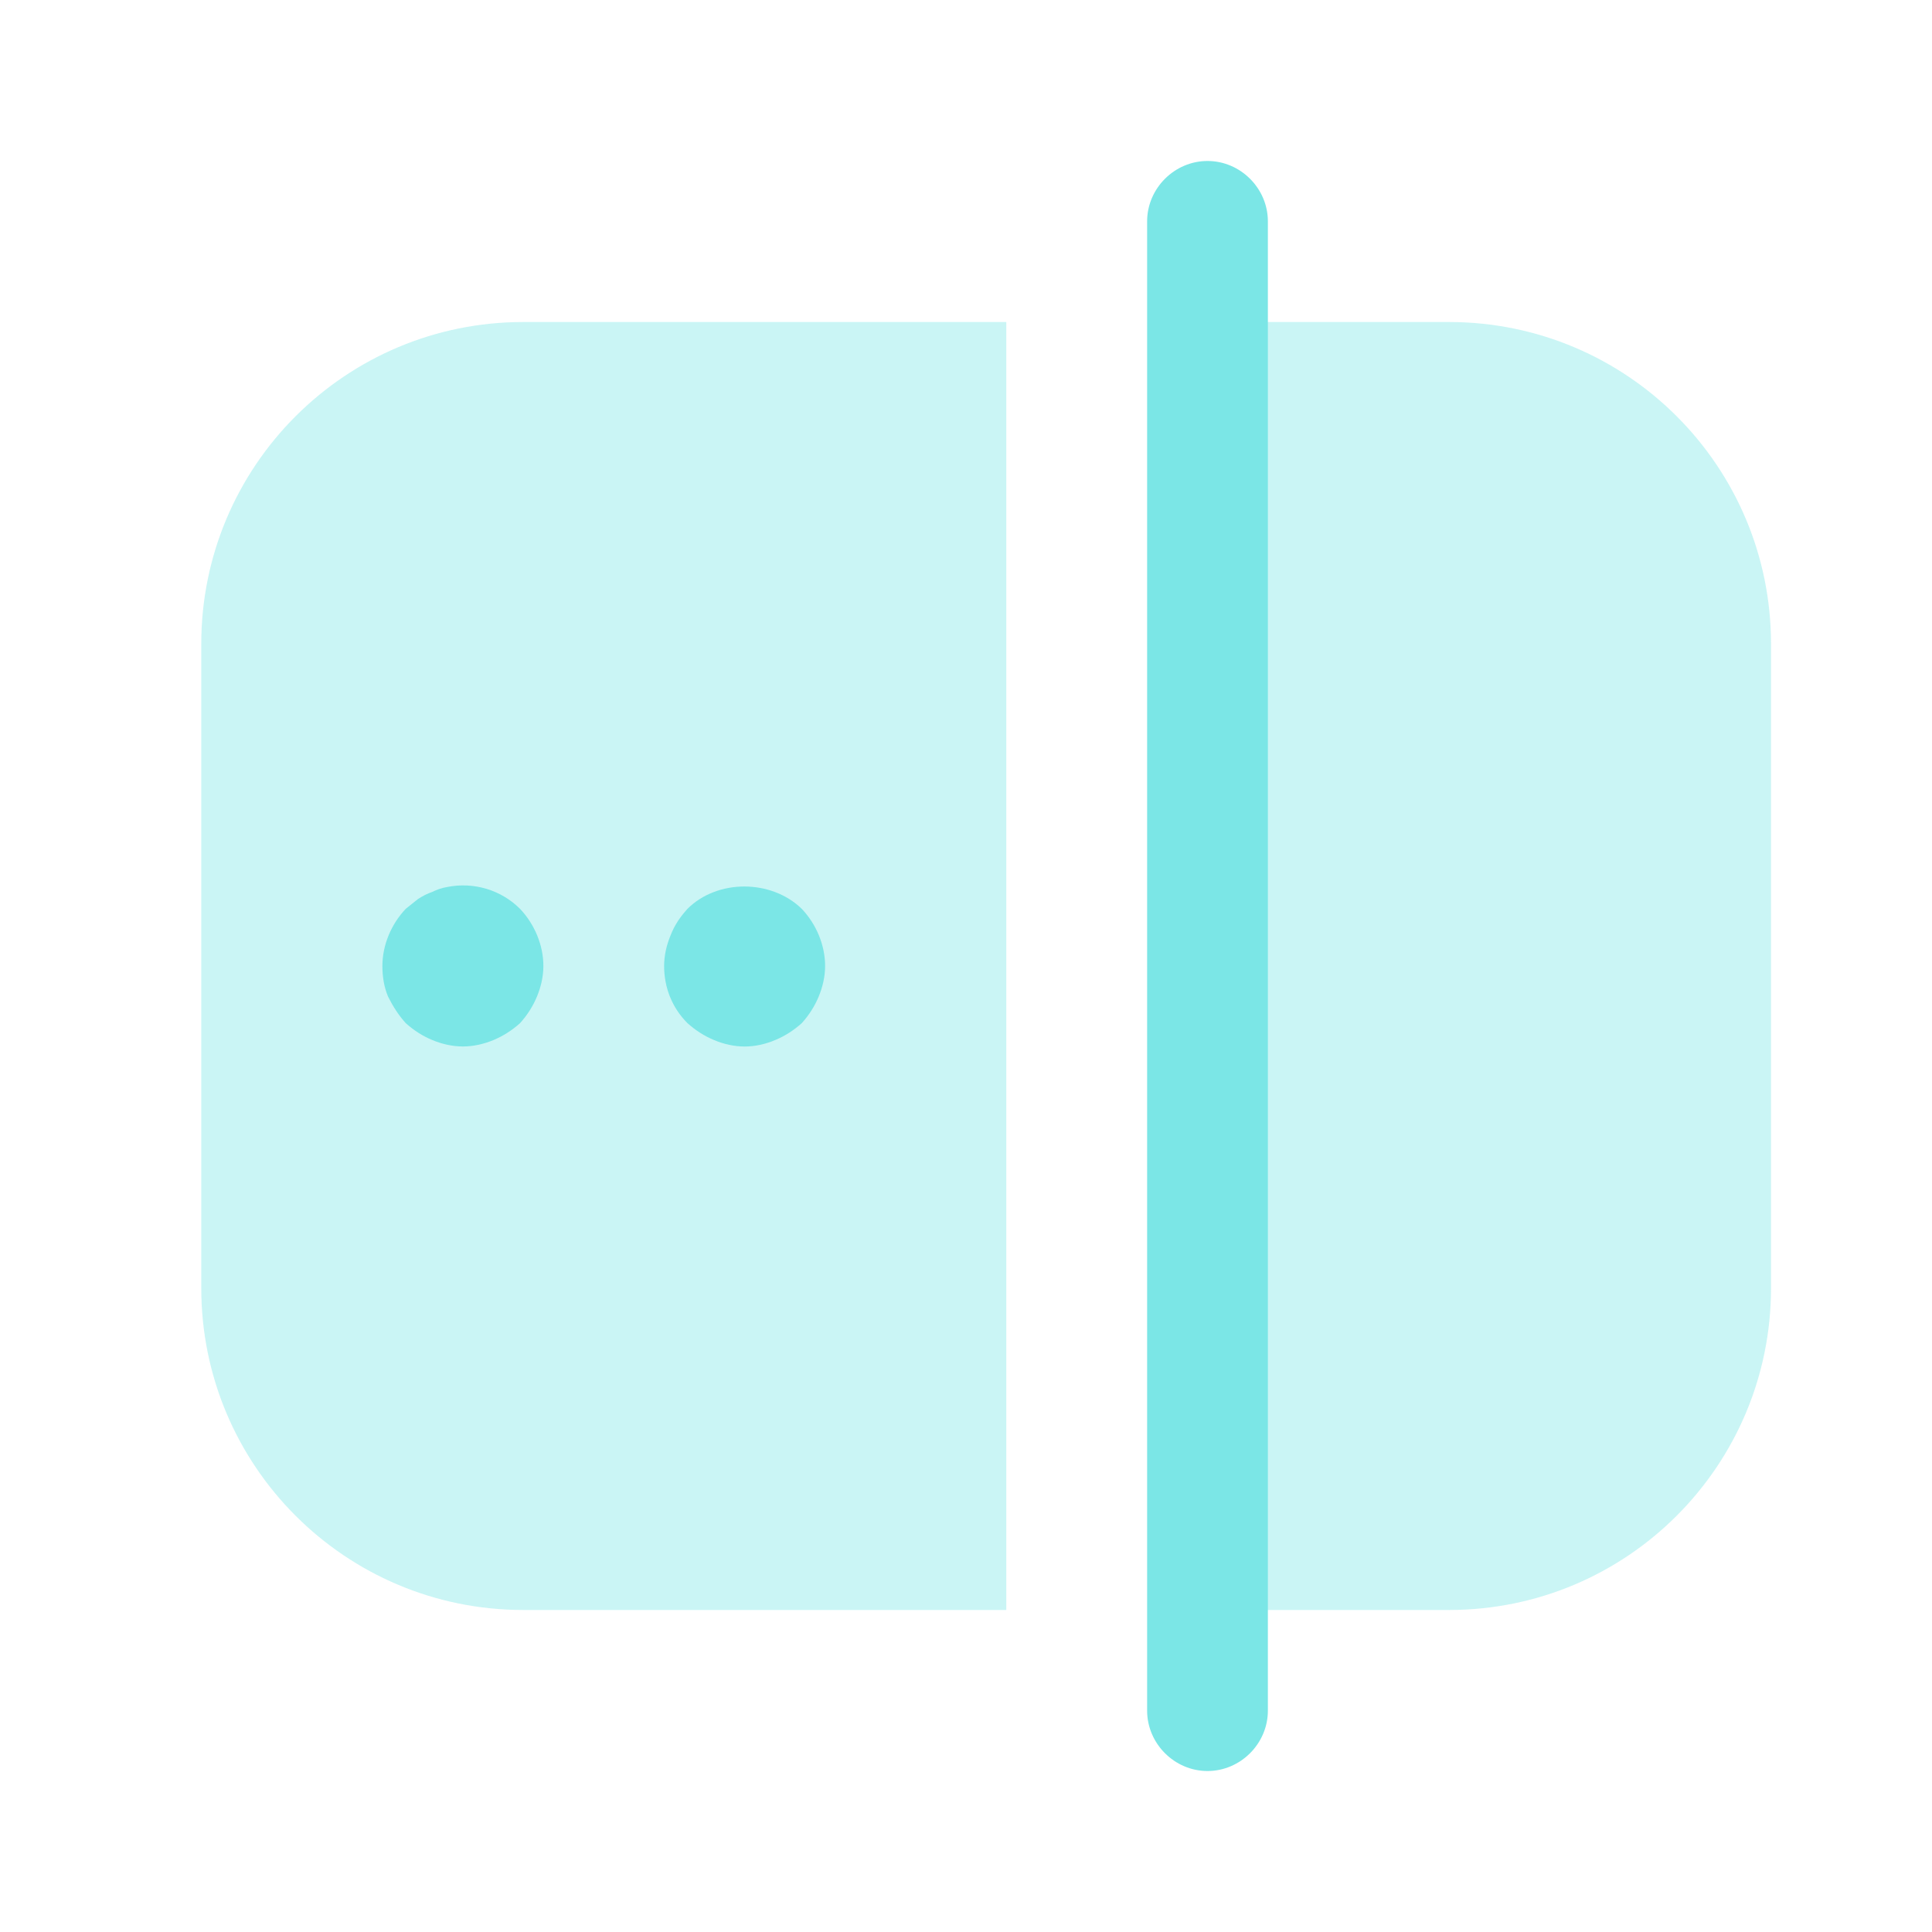
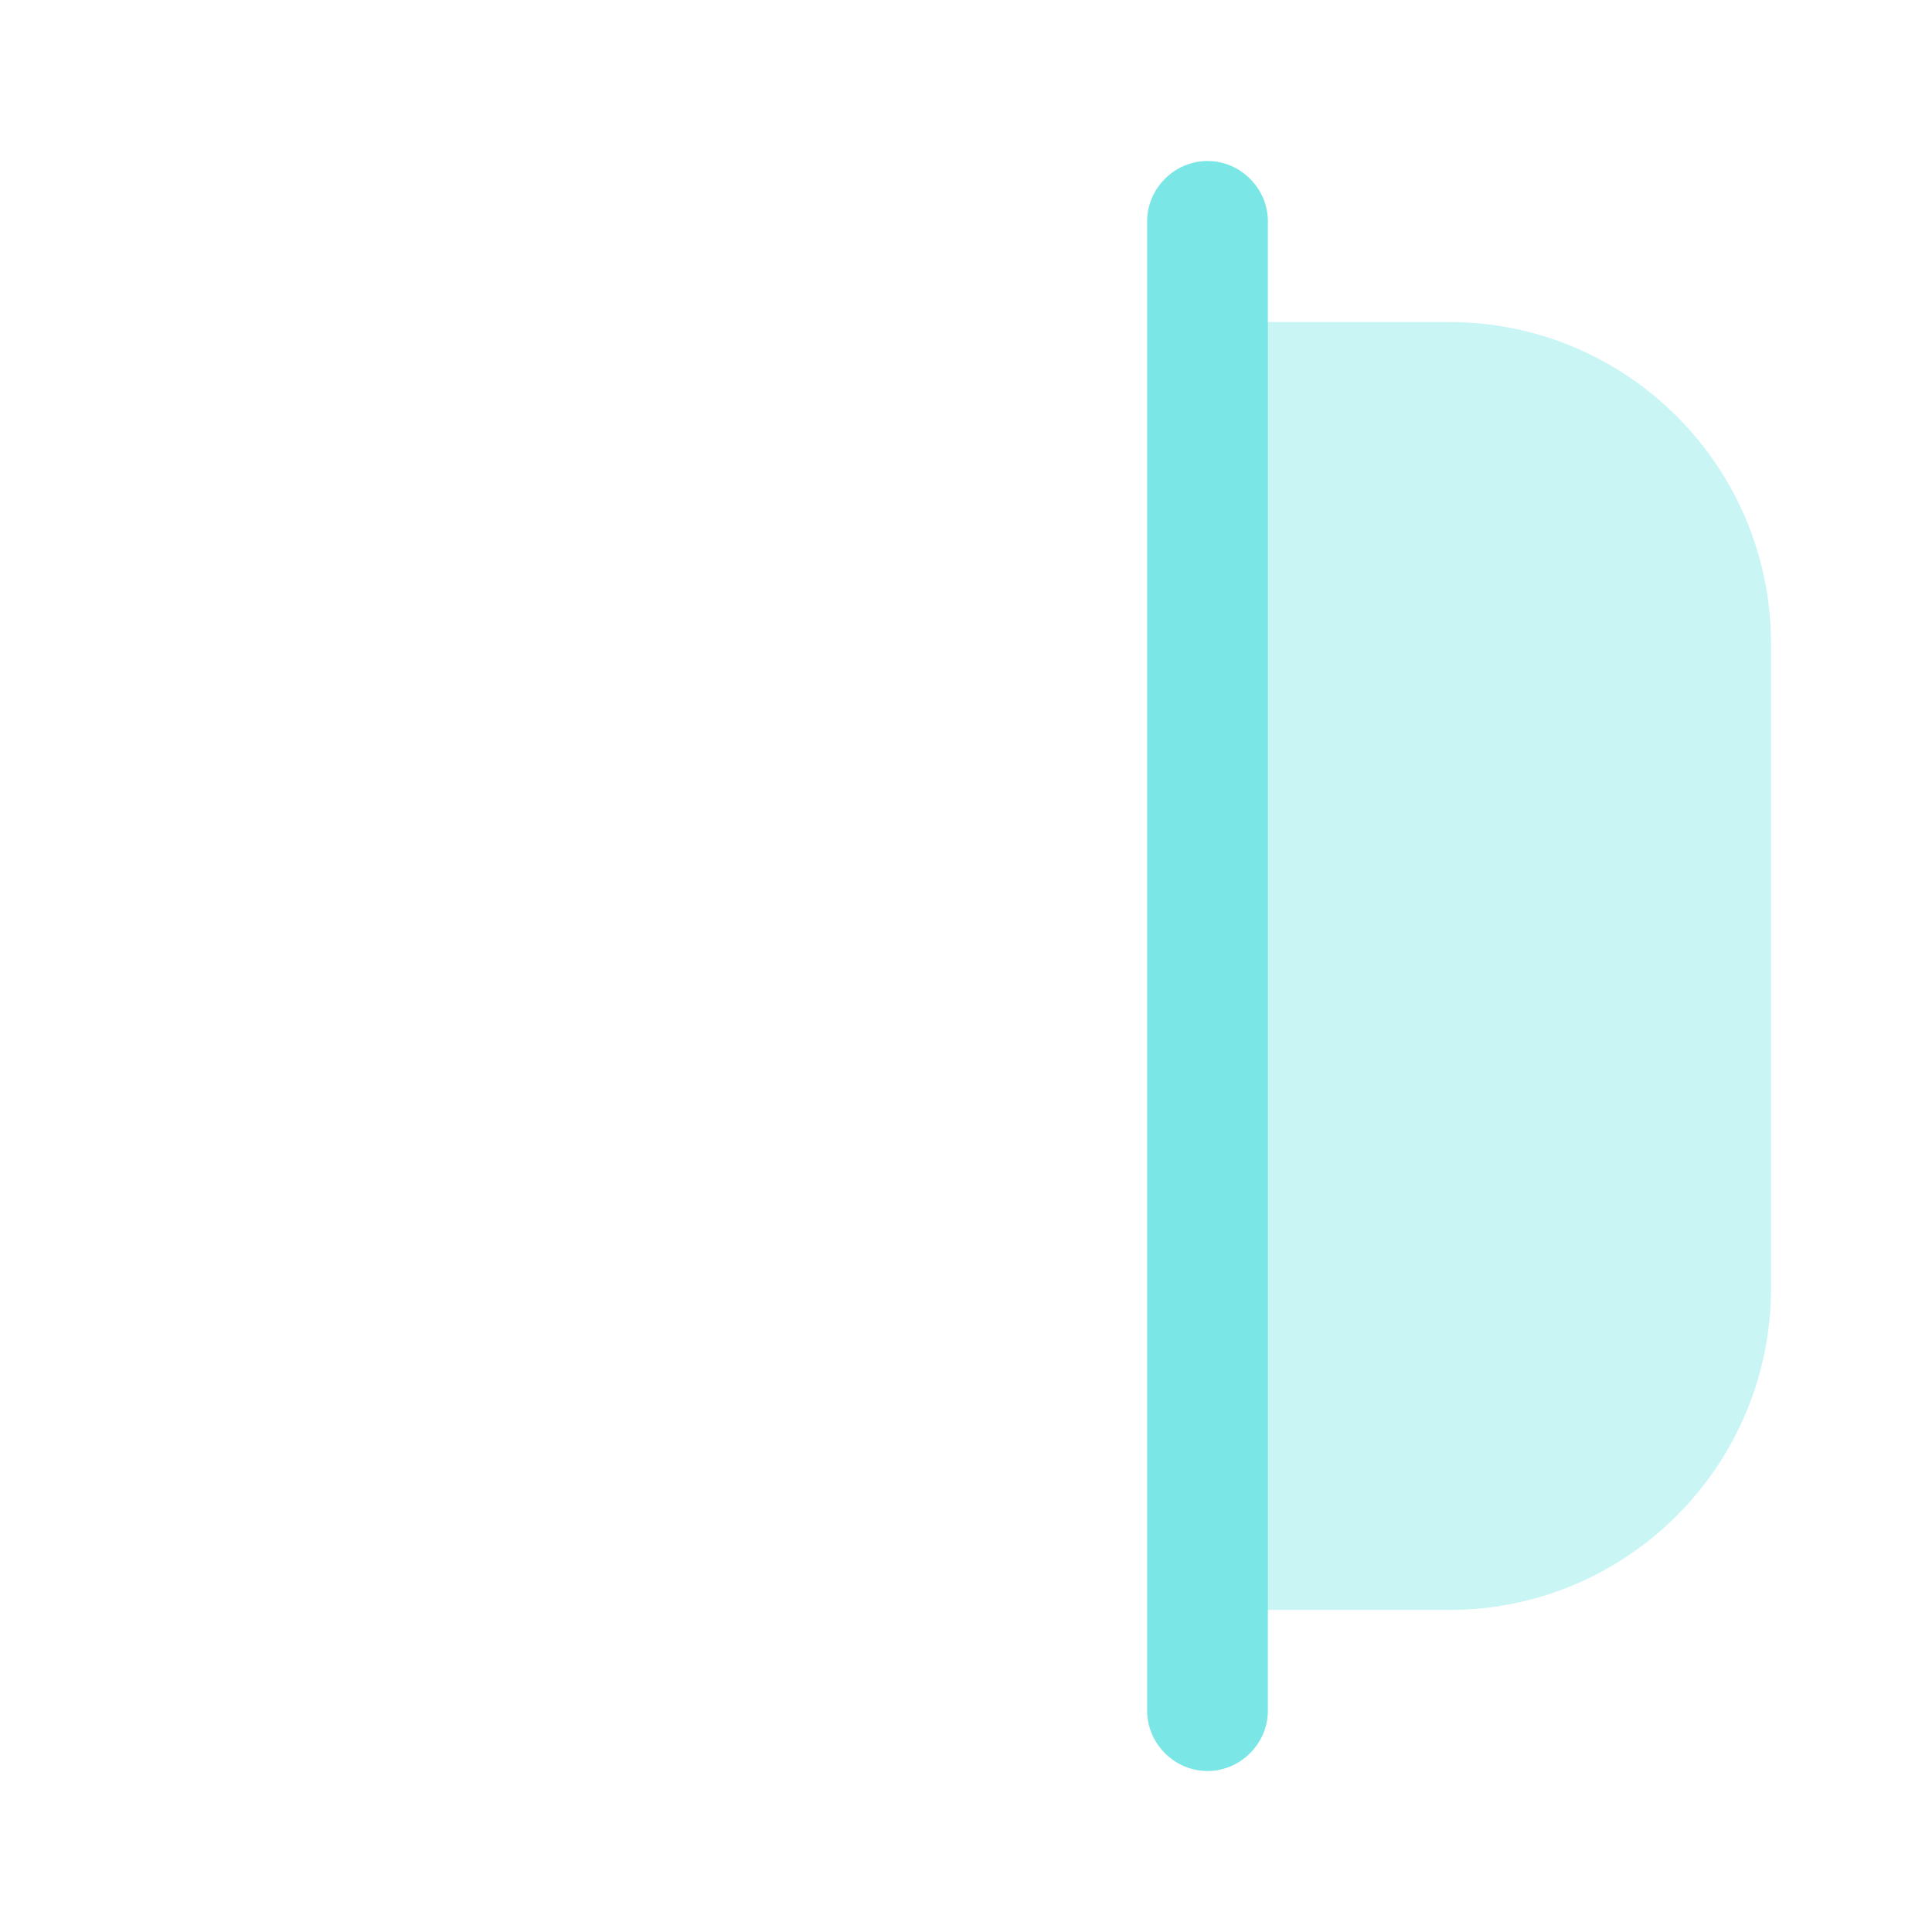
<svg xmlns="http://www.w3.org/2000/svg" width="40" height="40" viewBox="0 0 40 40" fill="none">
  <path d="M25 36.667C24.317 36.667 23.75 36.1 23.75 35.417V4.583C23.75 3.9 24.317 3.333 25 3.333C25.683 3.333 26.25 3.9 26.25 4.583V35.417C26.25 36.1 25.683 36.667 25 36.667Z" fill="#7BE6E6" />
-   <path opacity="0.4" d="M10.834 33.333H20.834V6.667H10.834C7.15 6.667 4.167 9.65 4.167 13.333V26.667C4.167 30.35 7.15 33.333 10.834 33.333Z" fill="#7BE6E6" />
  <path opacity="0.4" d="M30 33.333H25V6.667H30C33.683 6.667 36.667 9.65 36.667 13.333V26.667C36.667 30.35 33.683 33.333 30 33.333Z" fill="#7BE6E6" />
-   <path d="M9.584 21.666C9.367 21.666 9.15 21.616 8.95 21.533C8.75 21.45 8.567 21.333 8.4 21.183C8.25 21.017 8.134 20.833 8.034 20.633C7.95 20.433 7.917 20.216 7.917 20C7.917 19.567 8.1 19.133 8.4 18.817C8.484 18.75 8.567 18.683 8.65 18.616C8.75 18.55 8.85 18.5 8.95 18.466C9.05 18.416 9.15 18.383 9.25 18.366C9.817 18.25 10.384 18.433 10.767 18.817C11.067 19.133 11.25 19.567 11.25 20C11.25 20.216 11.2 20.433 11.117 20.633C11.034 20.833 10.917 21.017 10.767 21.183C10.6 21.333 10.417 21.45 10.217 21.533C10.017 21.616 9.8 21.666 9.584 21.666Z" fill="#7BE6E6" />
-   <path d="M15.417 21.667C15.2 21.667 14.983 21.617 14.783 21.533C14.583 21.45 14.4 21.333 14.233 21.183C13.917 20.867 13.75 20.45 13.75 20C13.75 19.783 13.8 19.567 13.883 19.367C13.967 19.15 14.083 18.983 14.233 18.817C14.85 18.2 15.967 18.2 16.6 18.817C16.9 19.133 17.083 19.567 17.083 20C17.083 20.217 17.033 20.433 16.95 20.633C16.867 20.833 16.75 21.017 16.6 21.183C16.433 21.333 16.25 21.45 16.05 21.533C15.85 21.617 15.633 21.667 15.417 21.667Z" fill="#7BE6E6" />
</svg>